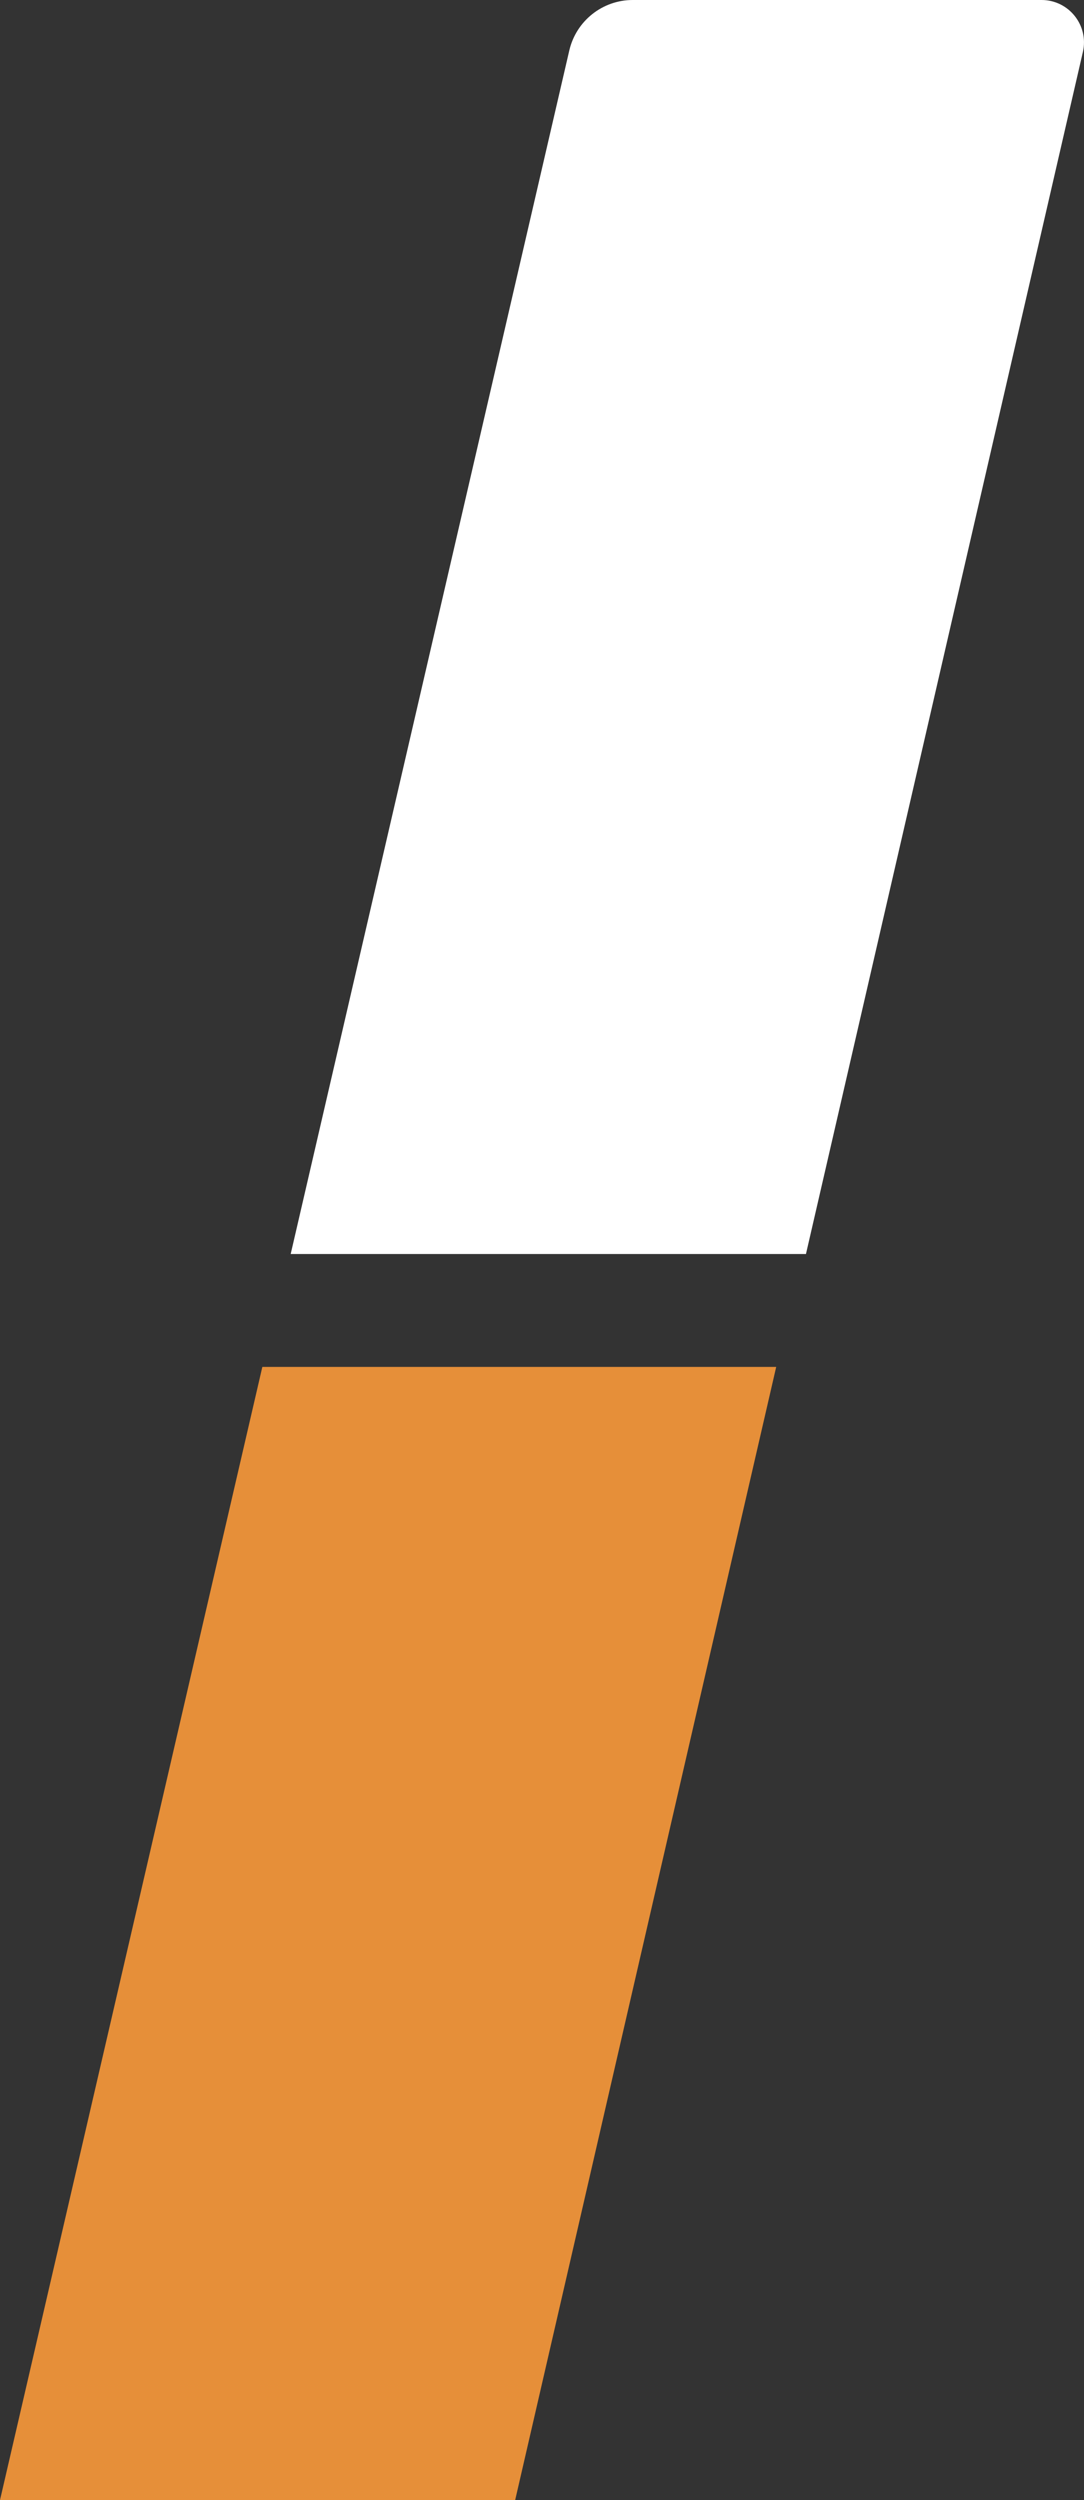
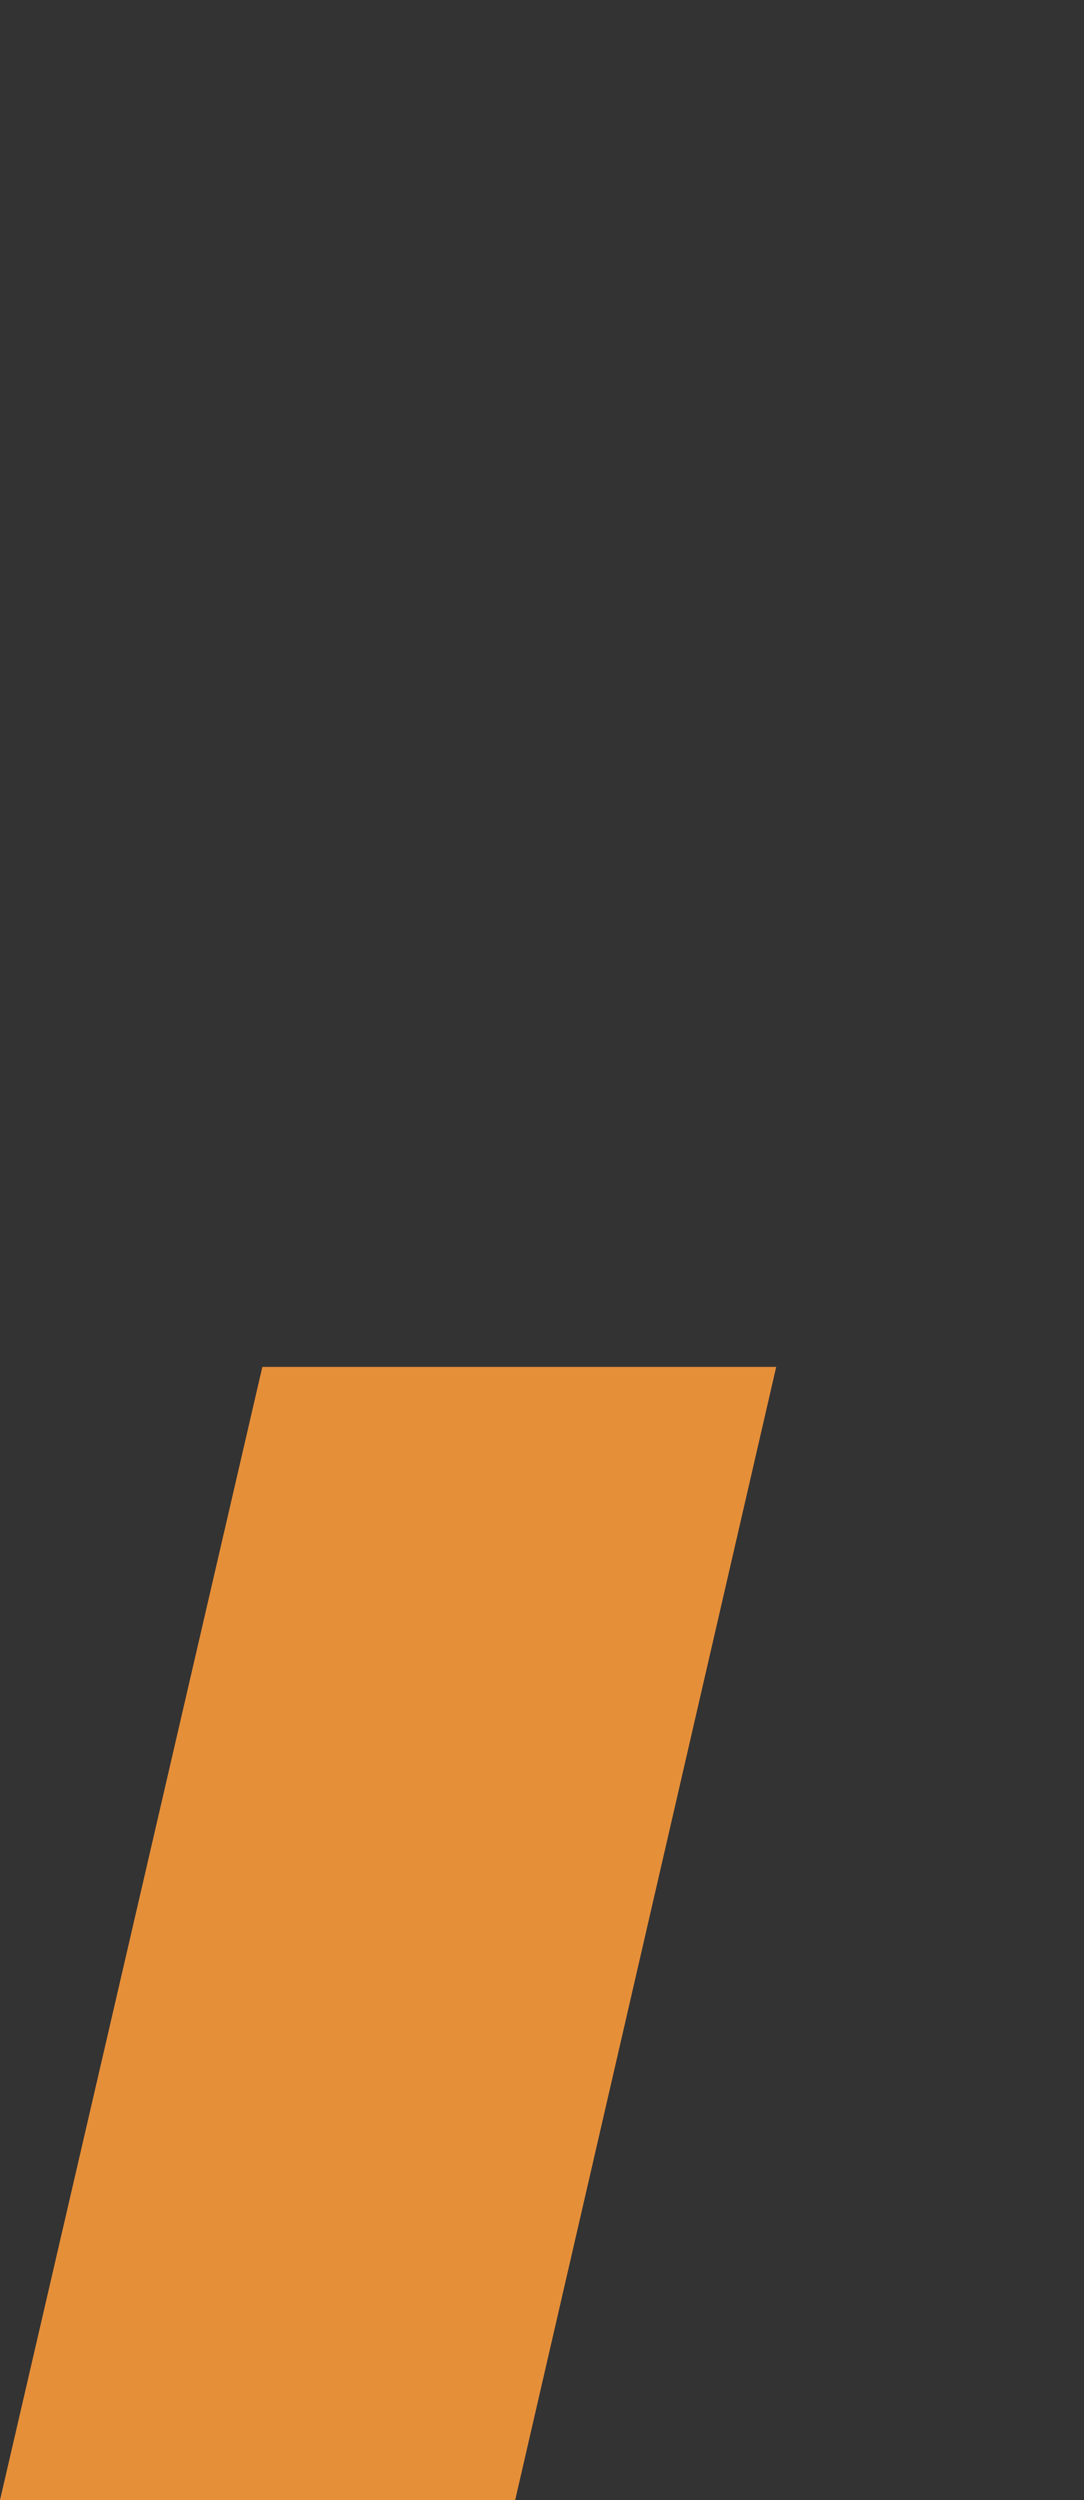
<svg xmlns="http://www.w3.org/2000/svg" id="Layer_1" data-name="Layer 1" viewBox="0 0 348.62 803.53">
  <rect x="0" y="0" width="348.62" height="803.53" fill="#333333" stroke="none" />
  <defs>
    <style>
      .cls-1 {
        fill: #e68f39;
      }

      .cls-1, .cls-2 {
        stroke-width: 0px;
      }

      .cls-2 {
        fill: #fff;
      }
    </style>
  </defs>
  <polygon class="cls-1" points="249.63 439.33 165.68 803.53 0 803.53 84.37 439.33 249.63 439.33" />
-   <path class="cls-2" d="M348.26,16.7l-89.06,386.34H93.49L183.09,16.22c2.2-9.49,10.66-16.22,20.4-16.22h131.48c8.77,0,15.26,8.16,13.29,16.7Z" />
</svg>